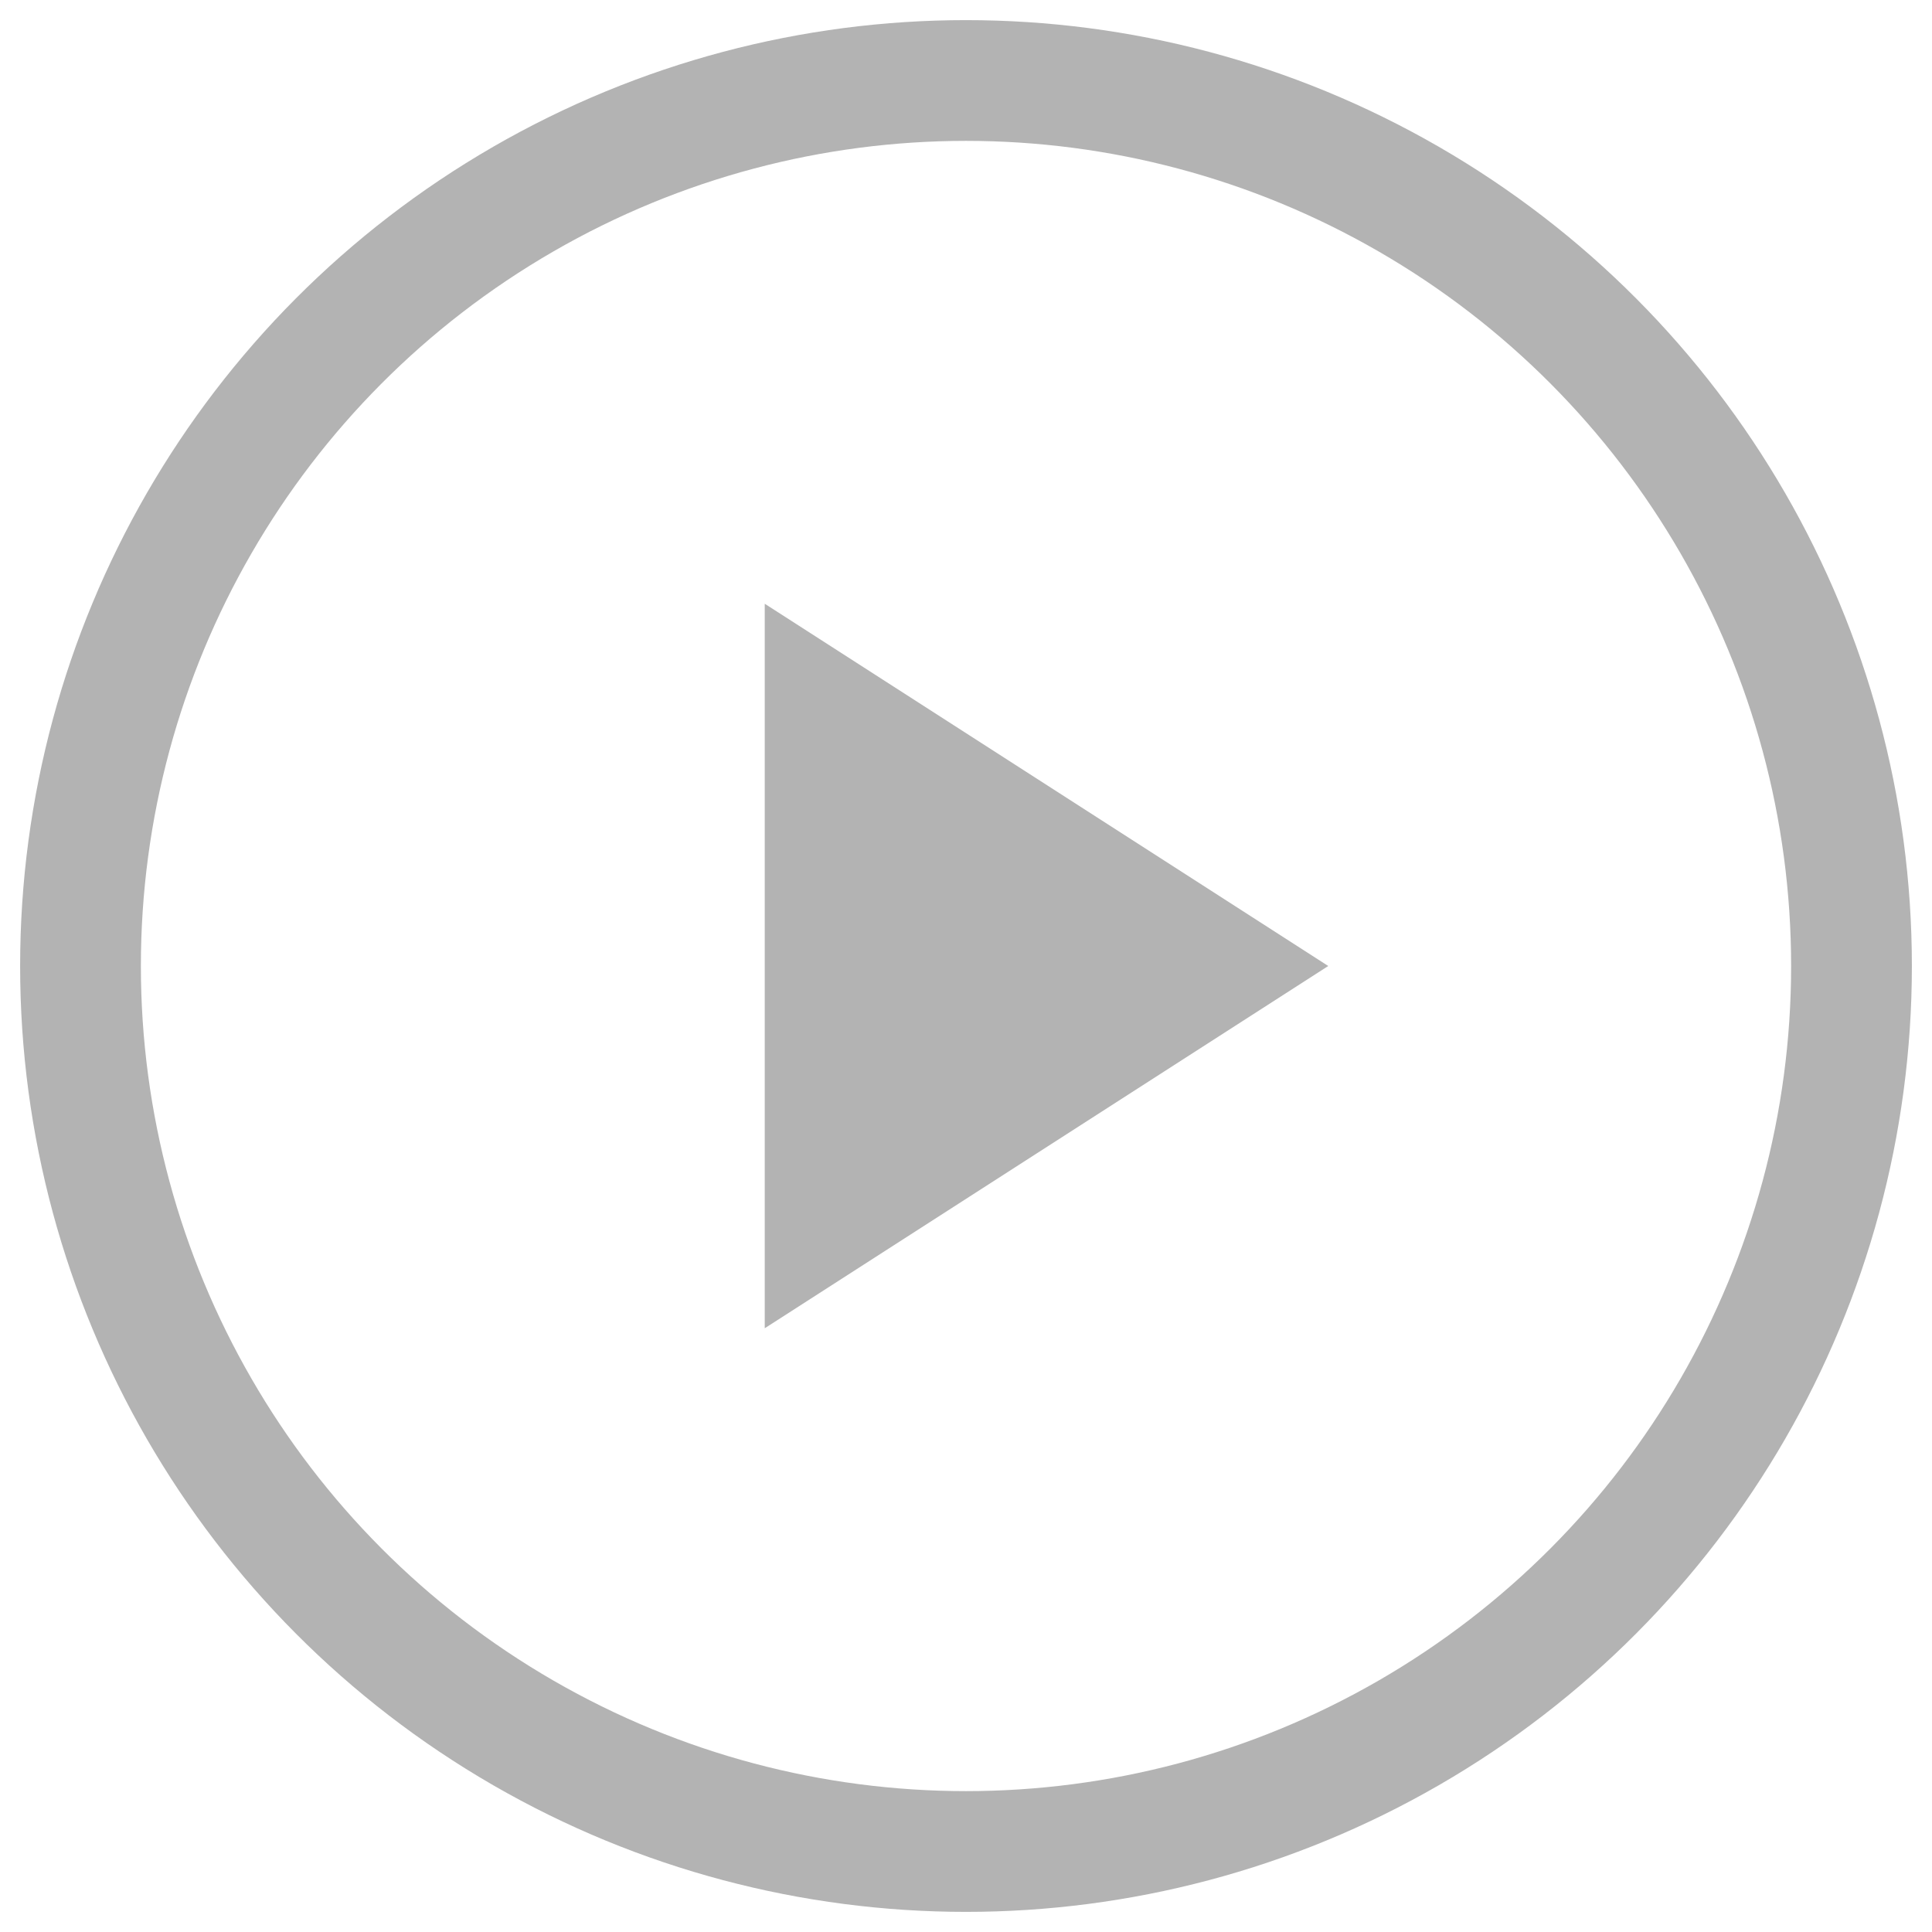
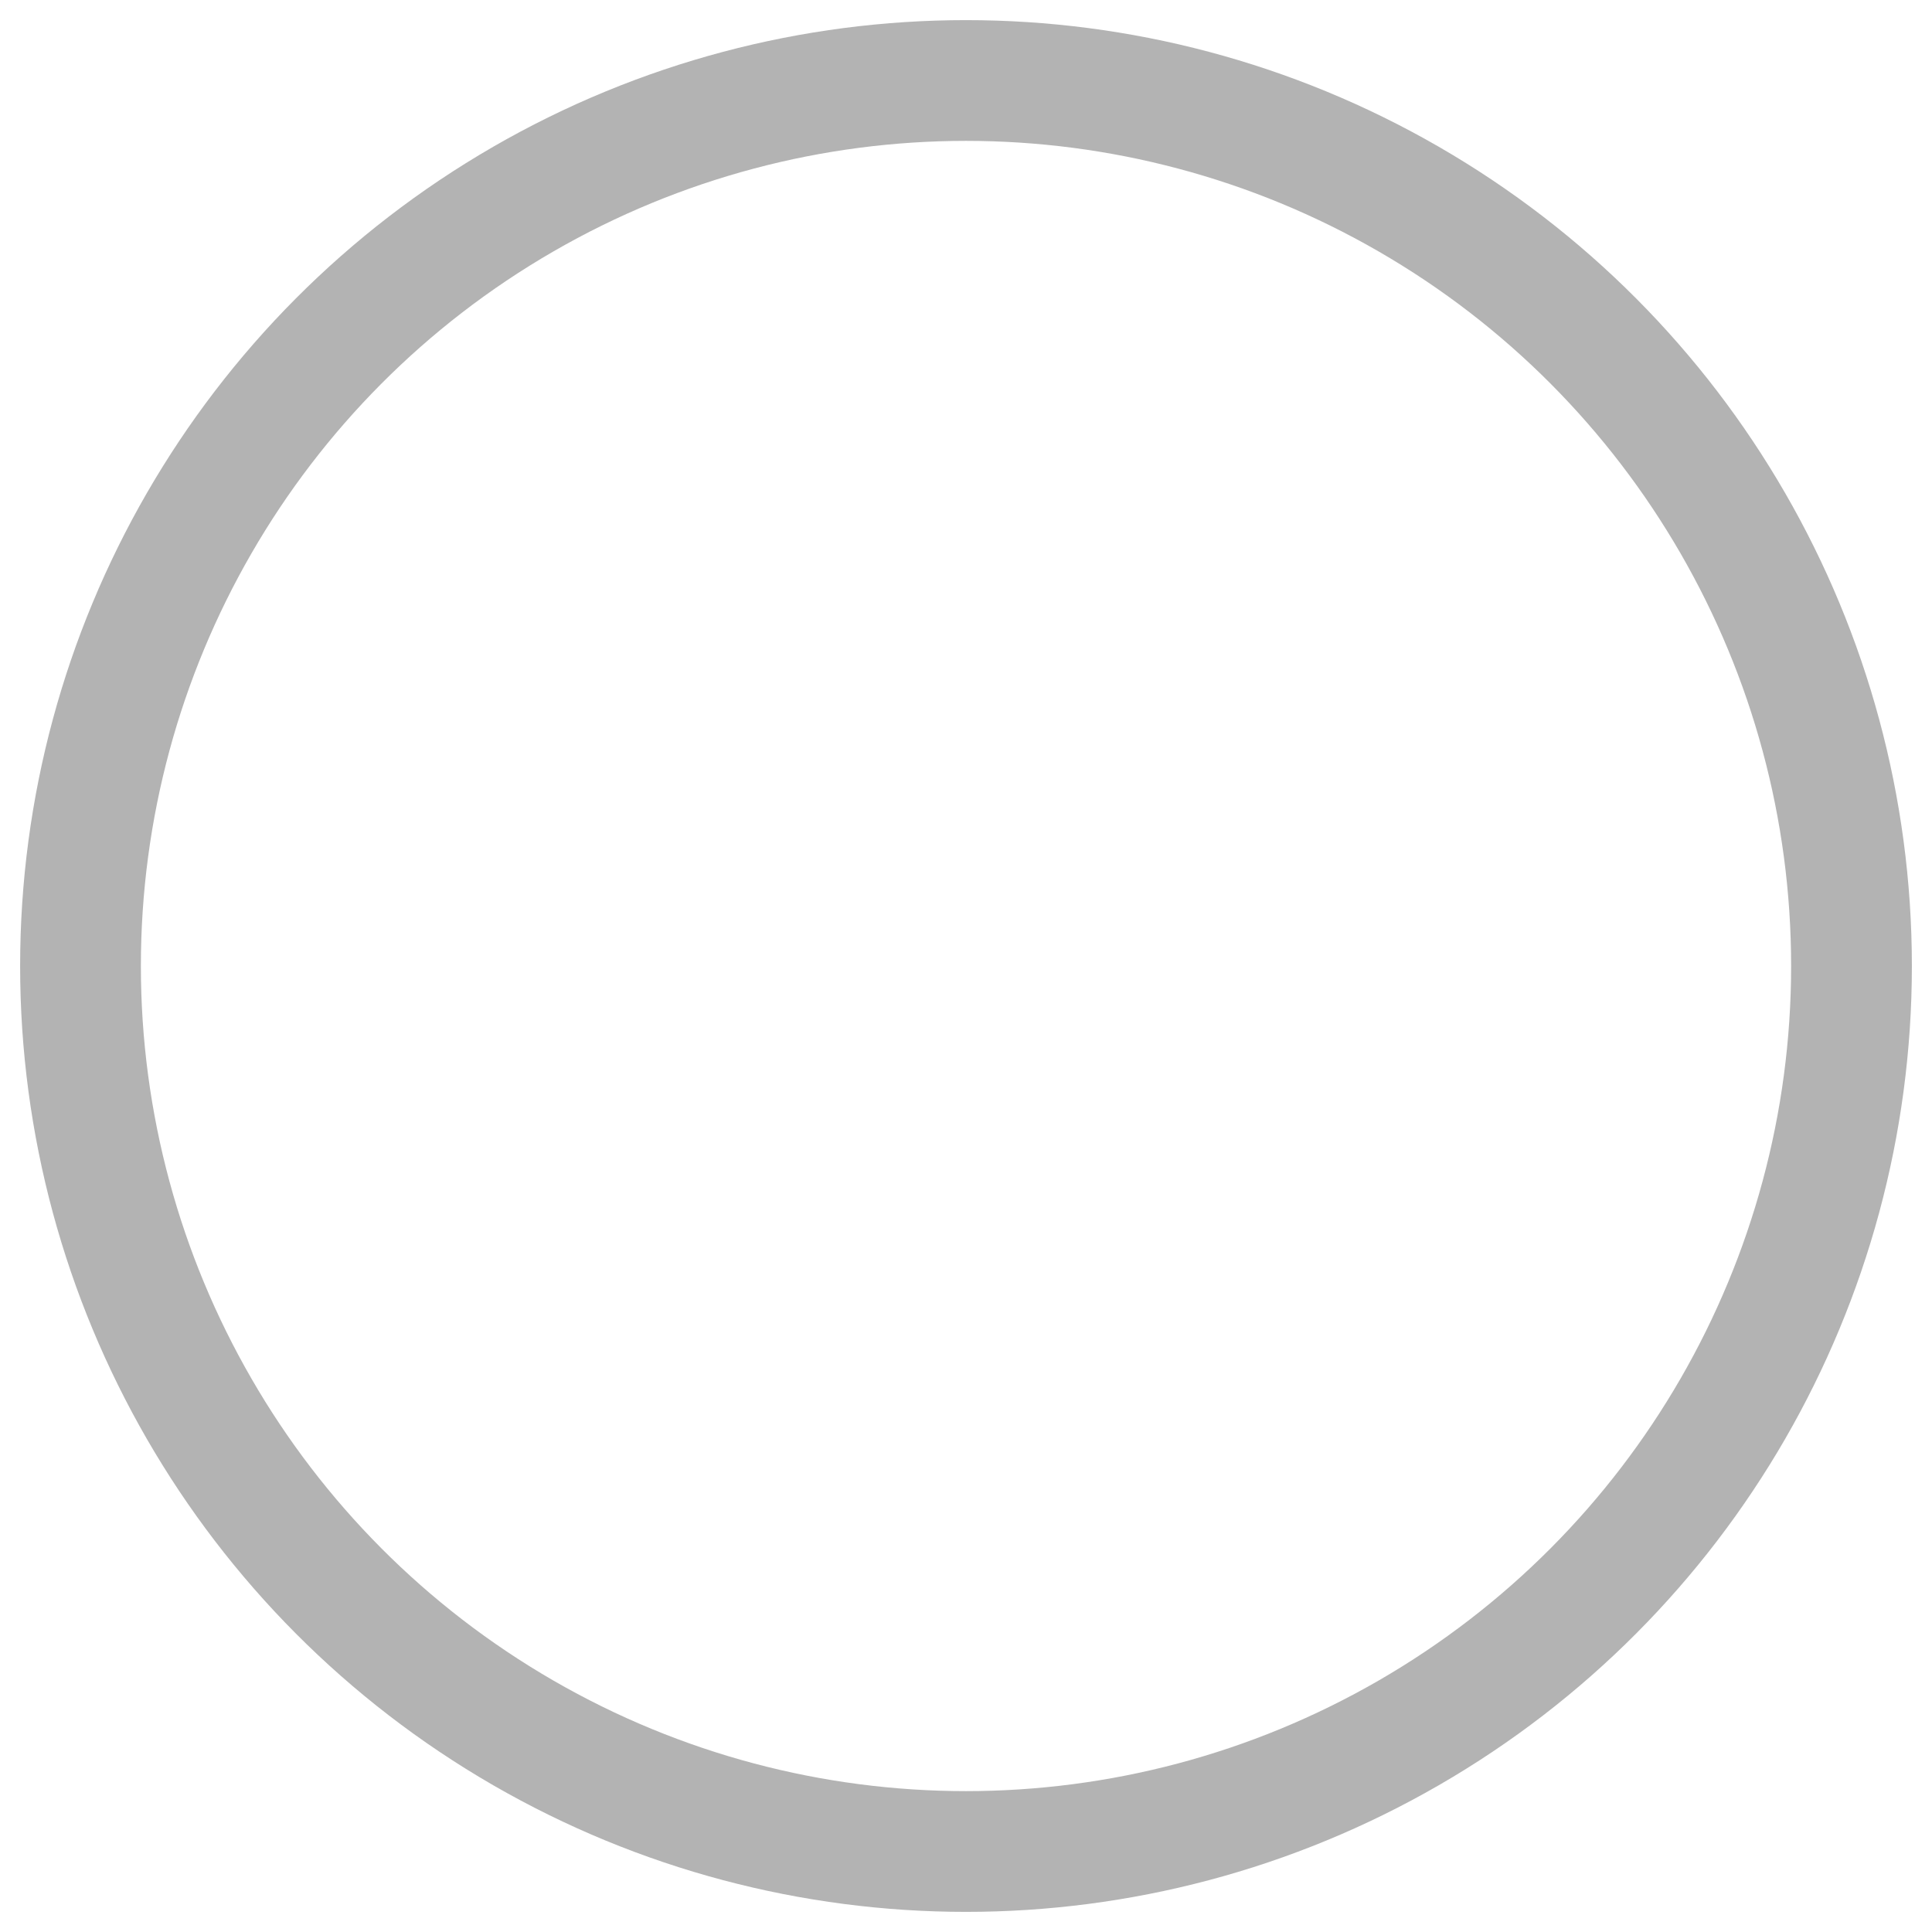
<svg xmlns="http://www.w3.org/2000/svg" id="Layer_1" version="1.1" viewBox="0 0 48 48">
  <defs>
    <style>
      .st0 {
        fill: none;
        stroke: #b3b3b3;
        stroke-width: 3px;
      }

      .st1 {
        fill: #b3b3b3;
      }
    </style>
  </defs>
  <circle class="st0" cx="24" cy="24" r="22" />
-   <path class="st1" d="M19,15l14,9-14,9V15Z" />
</svg>